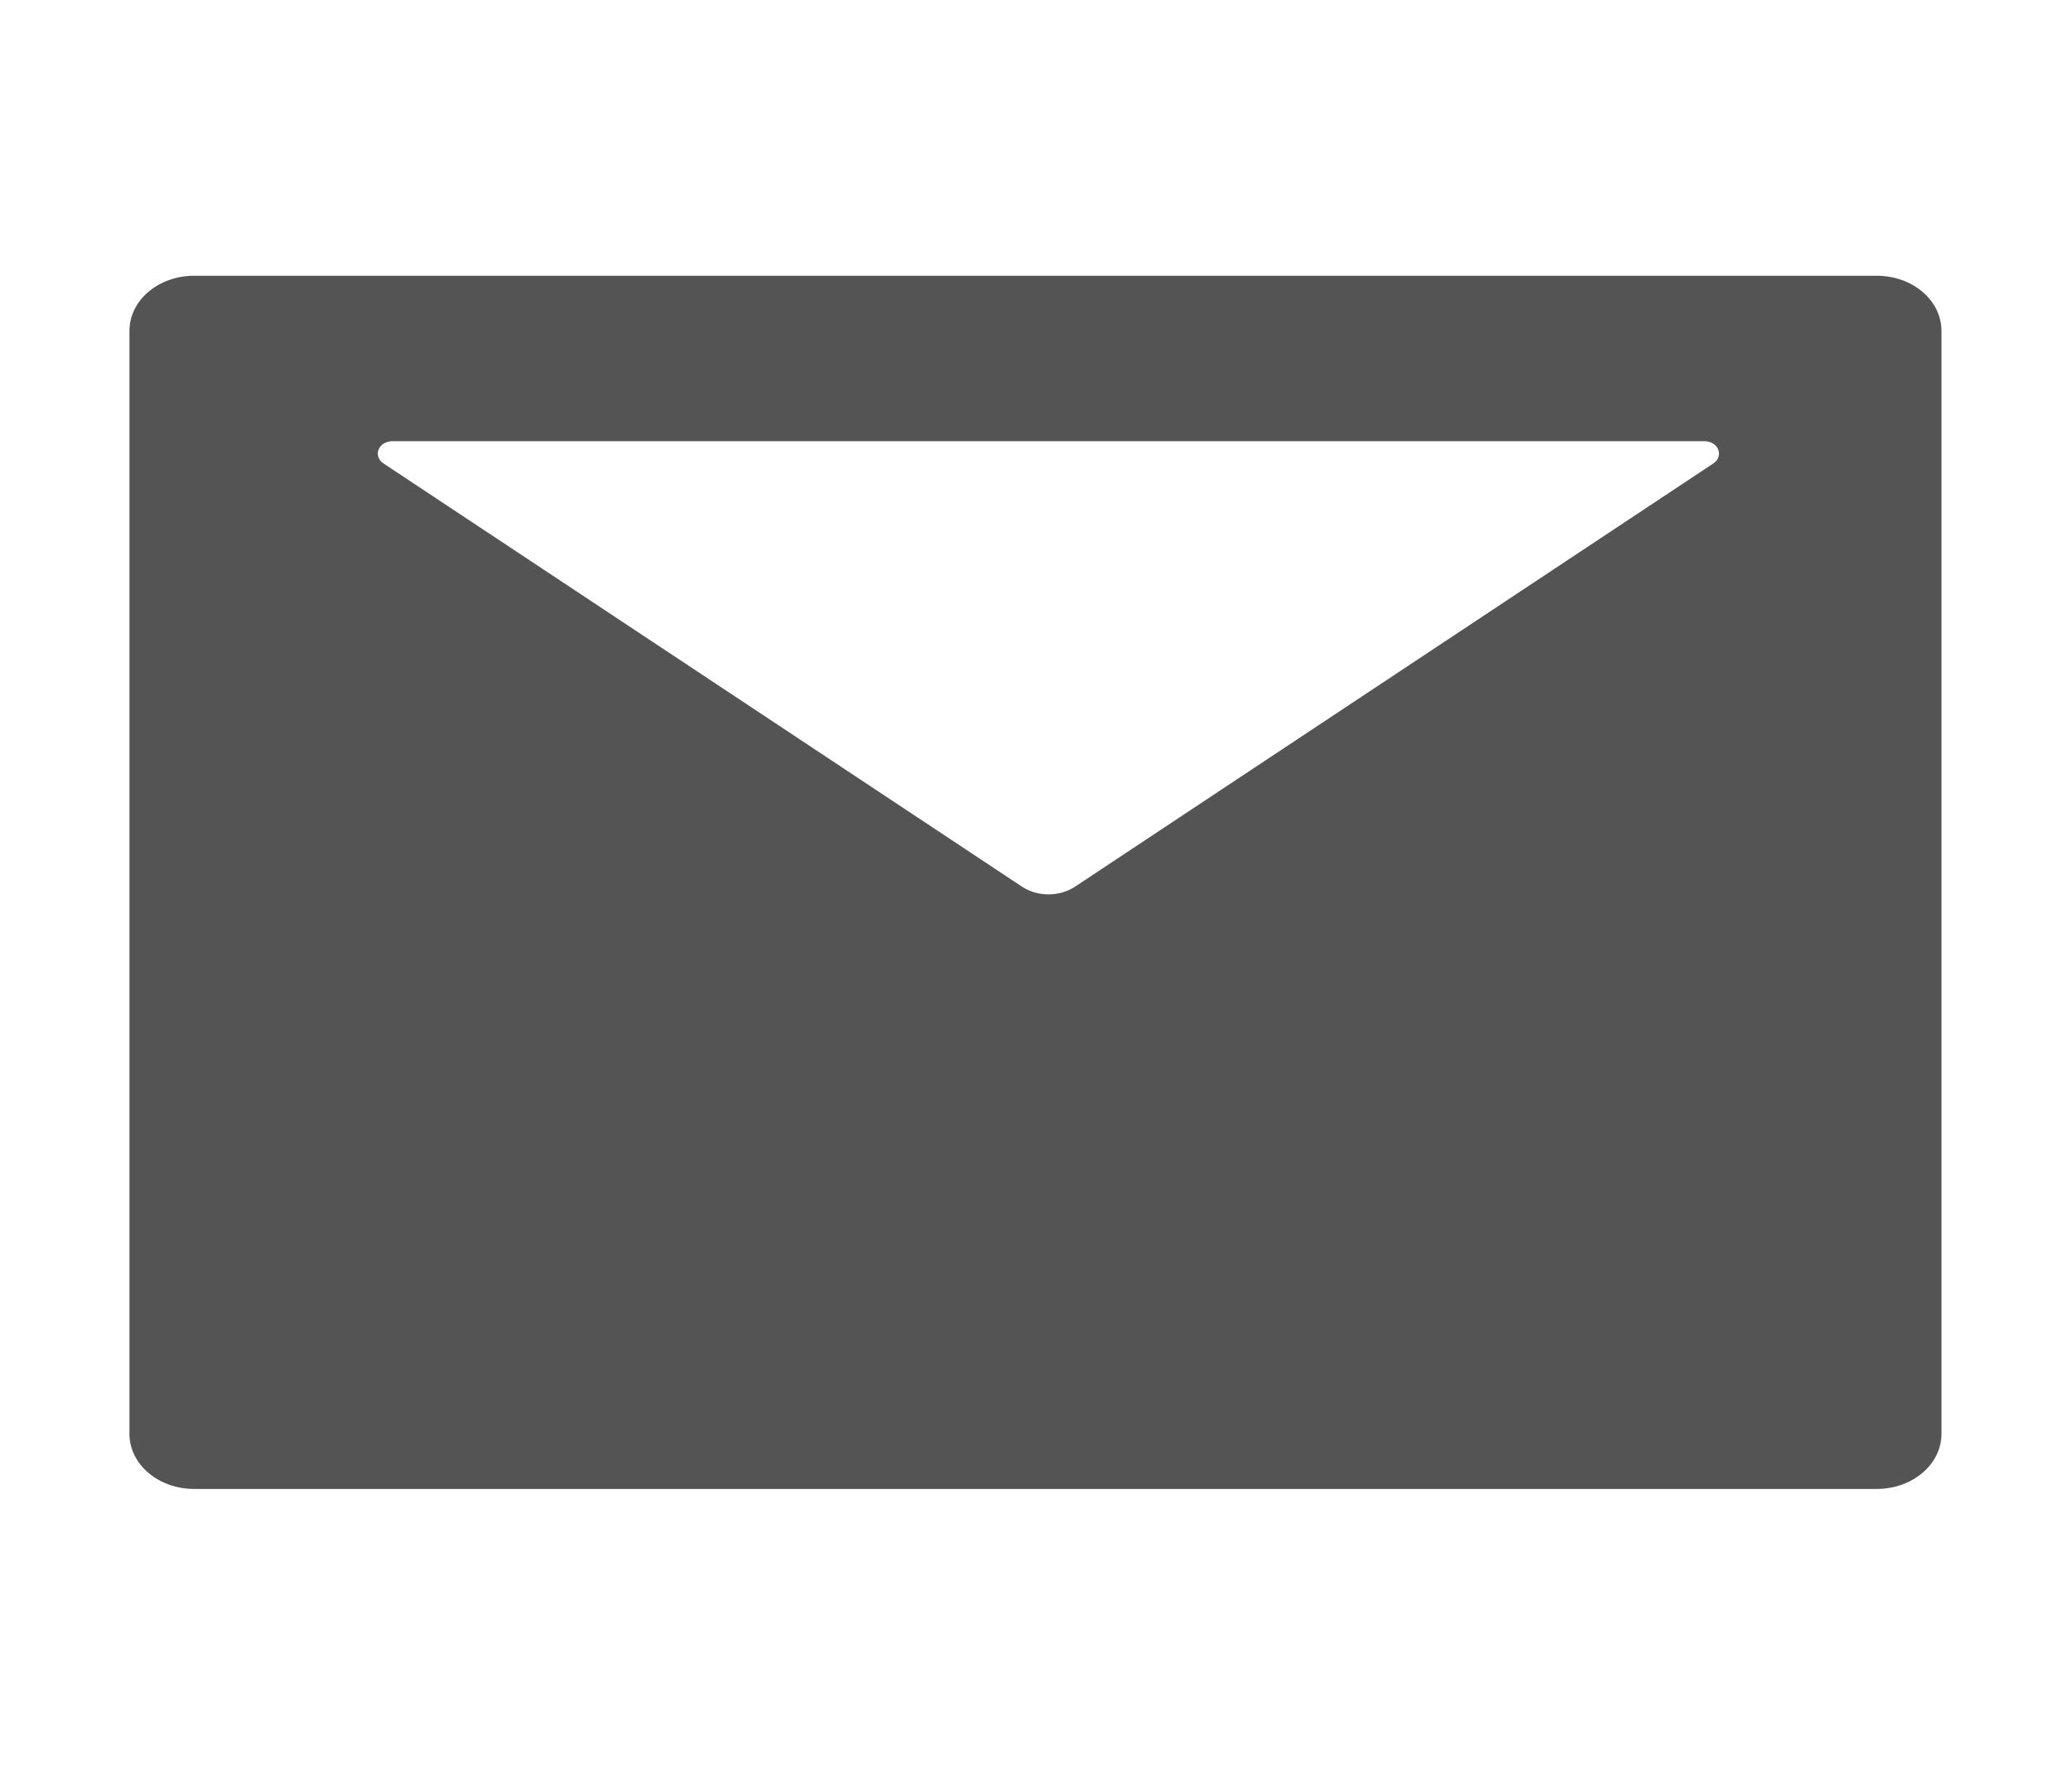
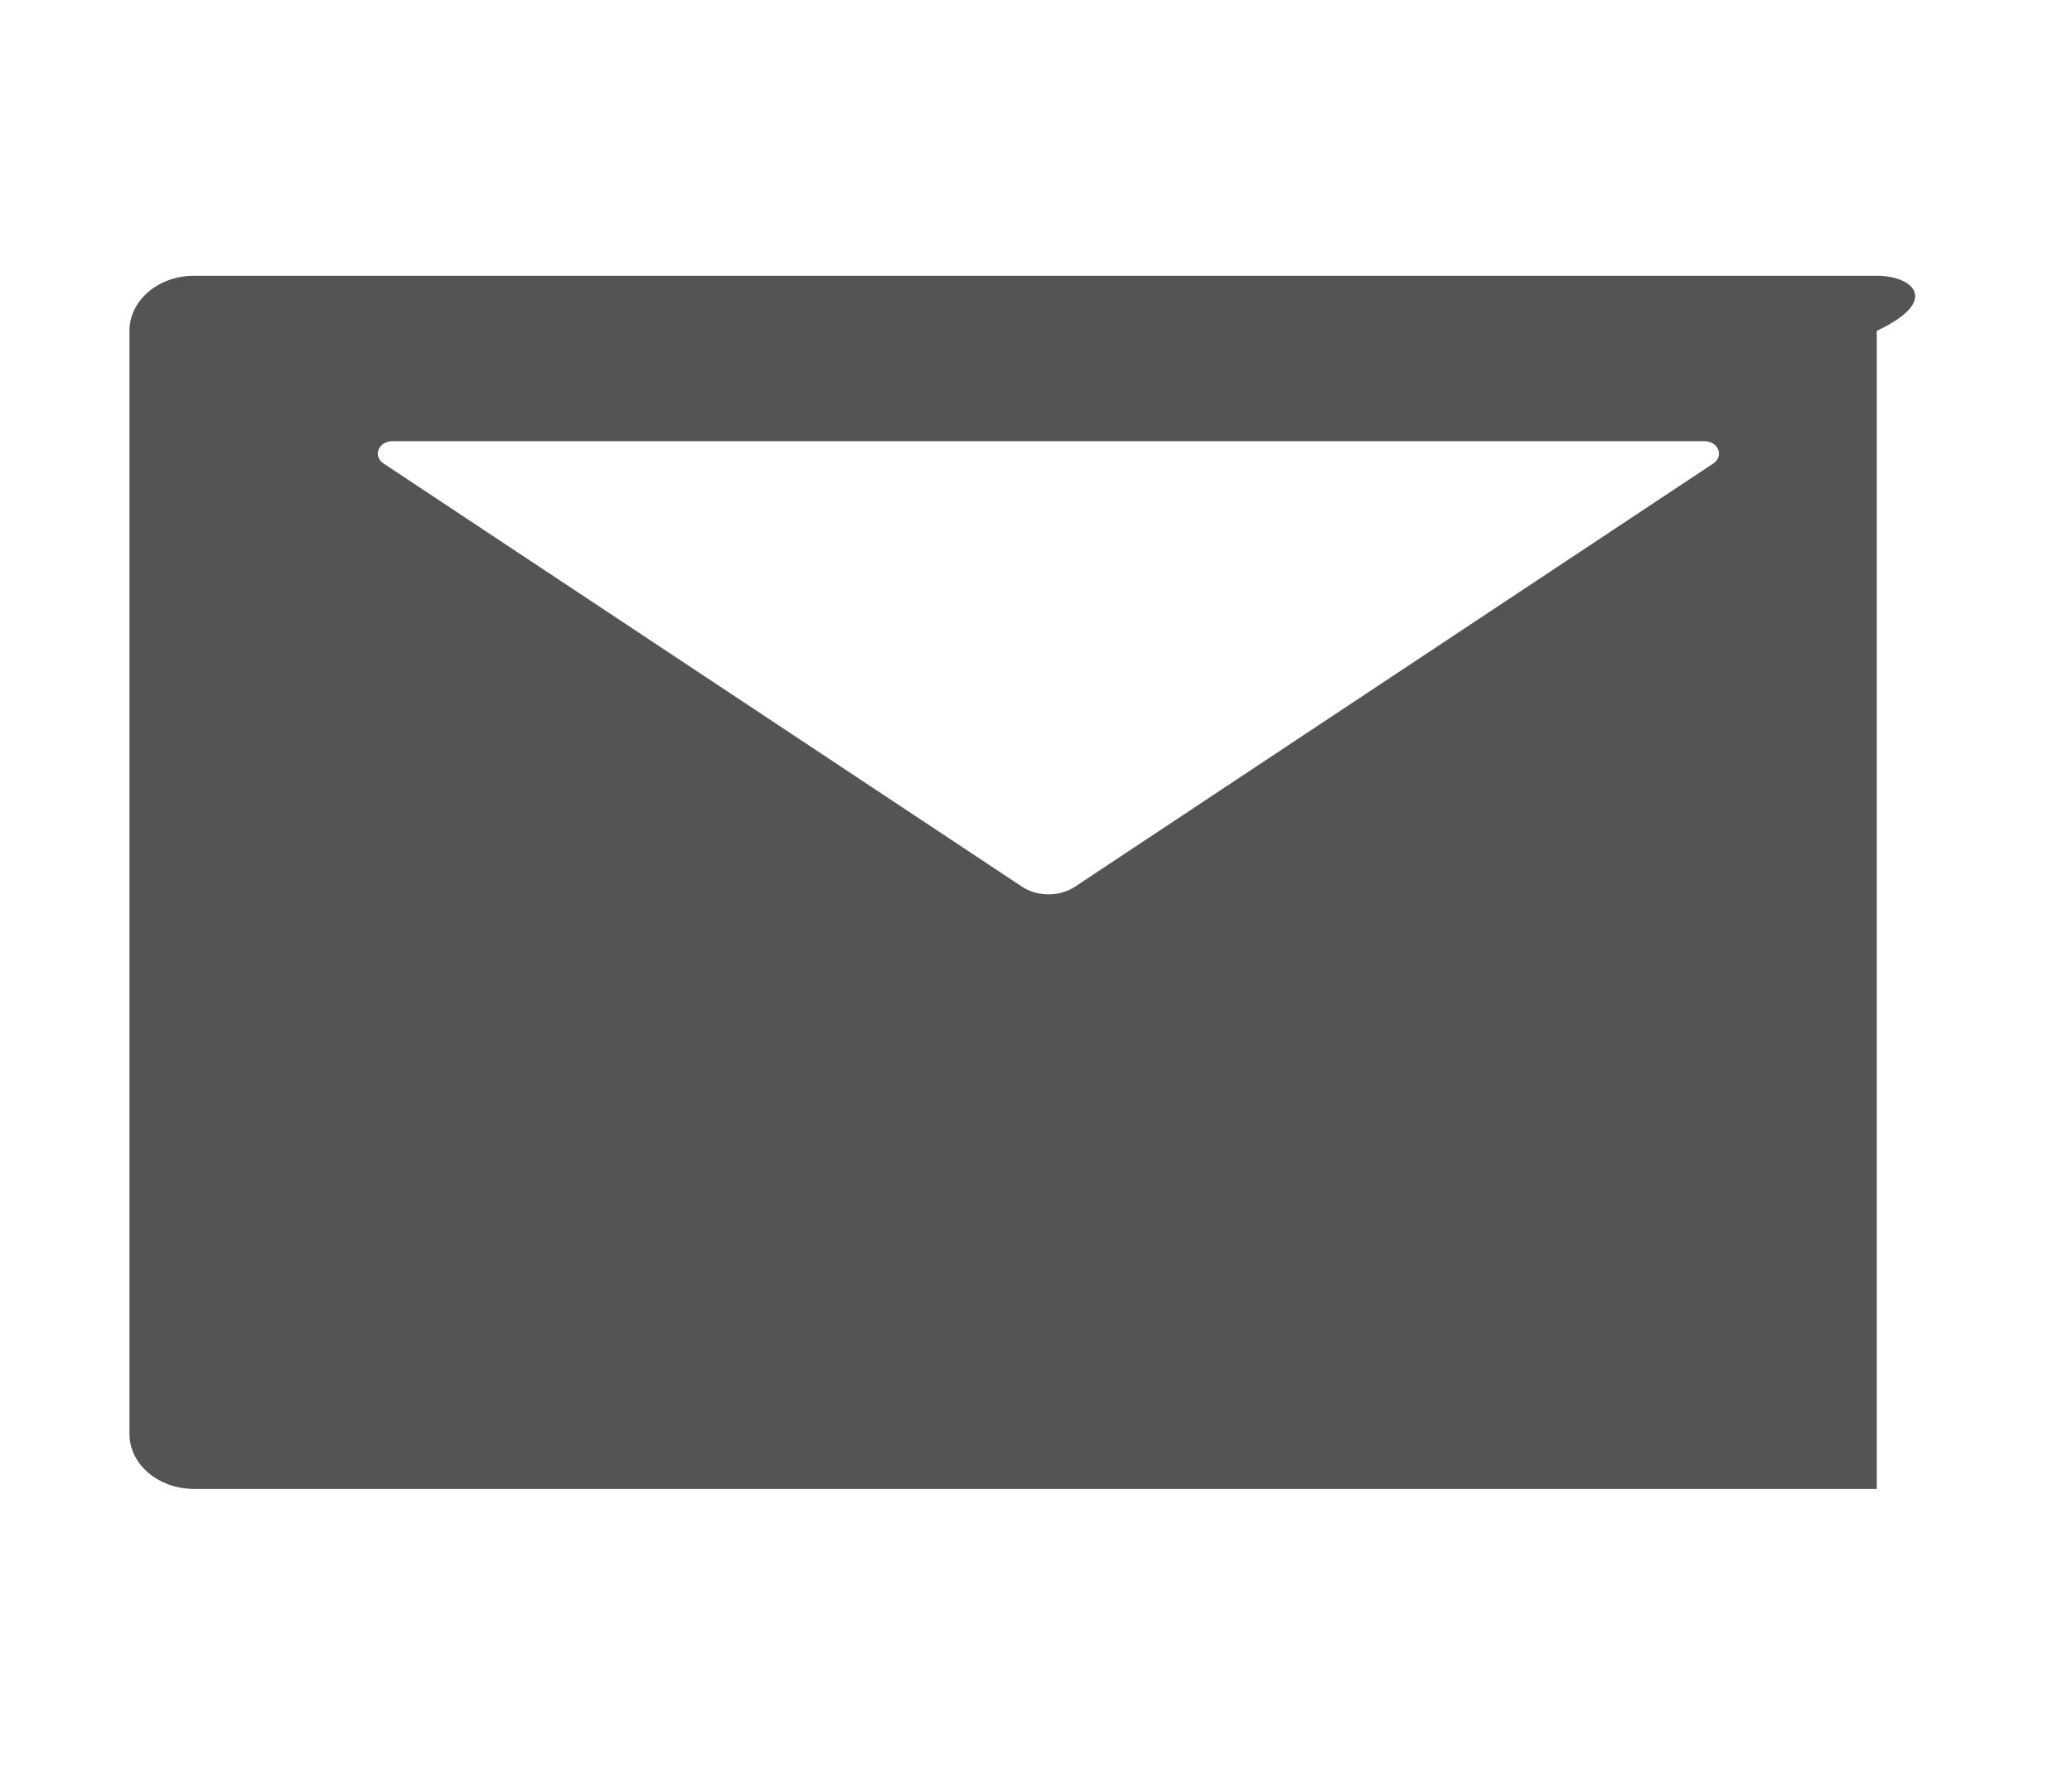
<svg xmlns="http://www.w3.org/2000/svg" width="27" height="23" viewBox="0 0 27 23" fill="none">
-   <path d="M24.456 3.594H2.53C2.063 3.594 1.687 3.915 1.687 4.312V18.688C1.687 19.085 2.063 19.406 2.53 19.406H24.456C24.922 19.406 25.299 19.085 25.299 18.688V4.312C25.299 3.915 24.922 3.594 24.456 3.594ZM22.327 6.04L14.012 11.554C13.806 11.691 13.519 11.691 13.314 11.554L4.997 6.04C4.965 6.019 4.942 5.991 4.931 5.958C4.919 5.926 4.92 5.891 4.933 5.86C4.946 5.828 4.97 5.8 5.002 5.78C5.034 5.761 5.073 5.75 5.112 5.75H22.211C22.25 5.75 22.289 5.761 22.321 5.78C22.353 5.8 22.378 5.828 22.39 5.86C22.403 5.891 22.404 5.926 22.392 5.958C22.381 5.991 22.358 6.019 22.327 6.04Z" fill="#545454" />
+   <path d="M24.456 3.594H2.53C2.063 3.594 1.687 3.915 1.687 4.312V18.688C1.687 19.085 2.063 19.406 2.53 19.406H24.456V4.312C25.299 3.915 24.922 3.594 24.456 3.594ZM22.327 6.04L14.012 11.554C13.806 11.691 13.519 11.691 13.314 11.554L4.997 6.04C4.965 6.019 4.942 5.991 4.931 5.958C4.919 5.926 4.92 5.891 4.933 5.86C4.946 5.828 4.97 5.8 5.002 5.78C5.034 5.761 5.073 5.75 5.112 5.75H22.211C22.25 5.75 22.289 5.761 22.321 5.78C22.353 5.8 22.378 5.828 22.39 5.86C22.403 5.891 22.404 5.926 22.392 5.958C22.381 5.991 22.358 6.019 22.327 6.04Z" fill="#545454" />
</svg>